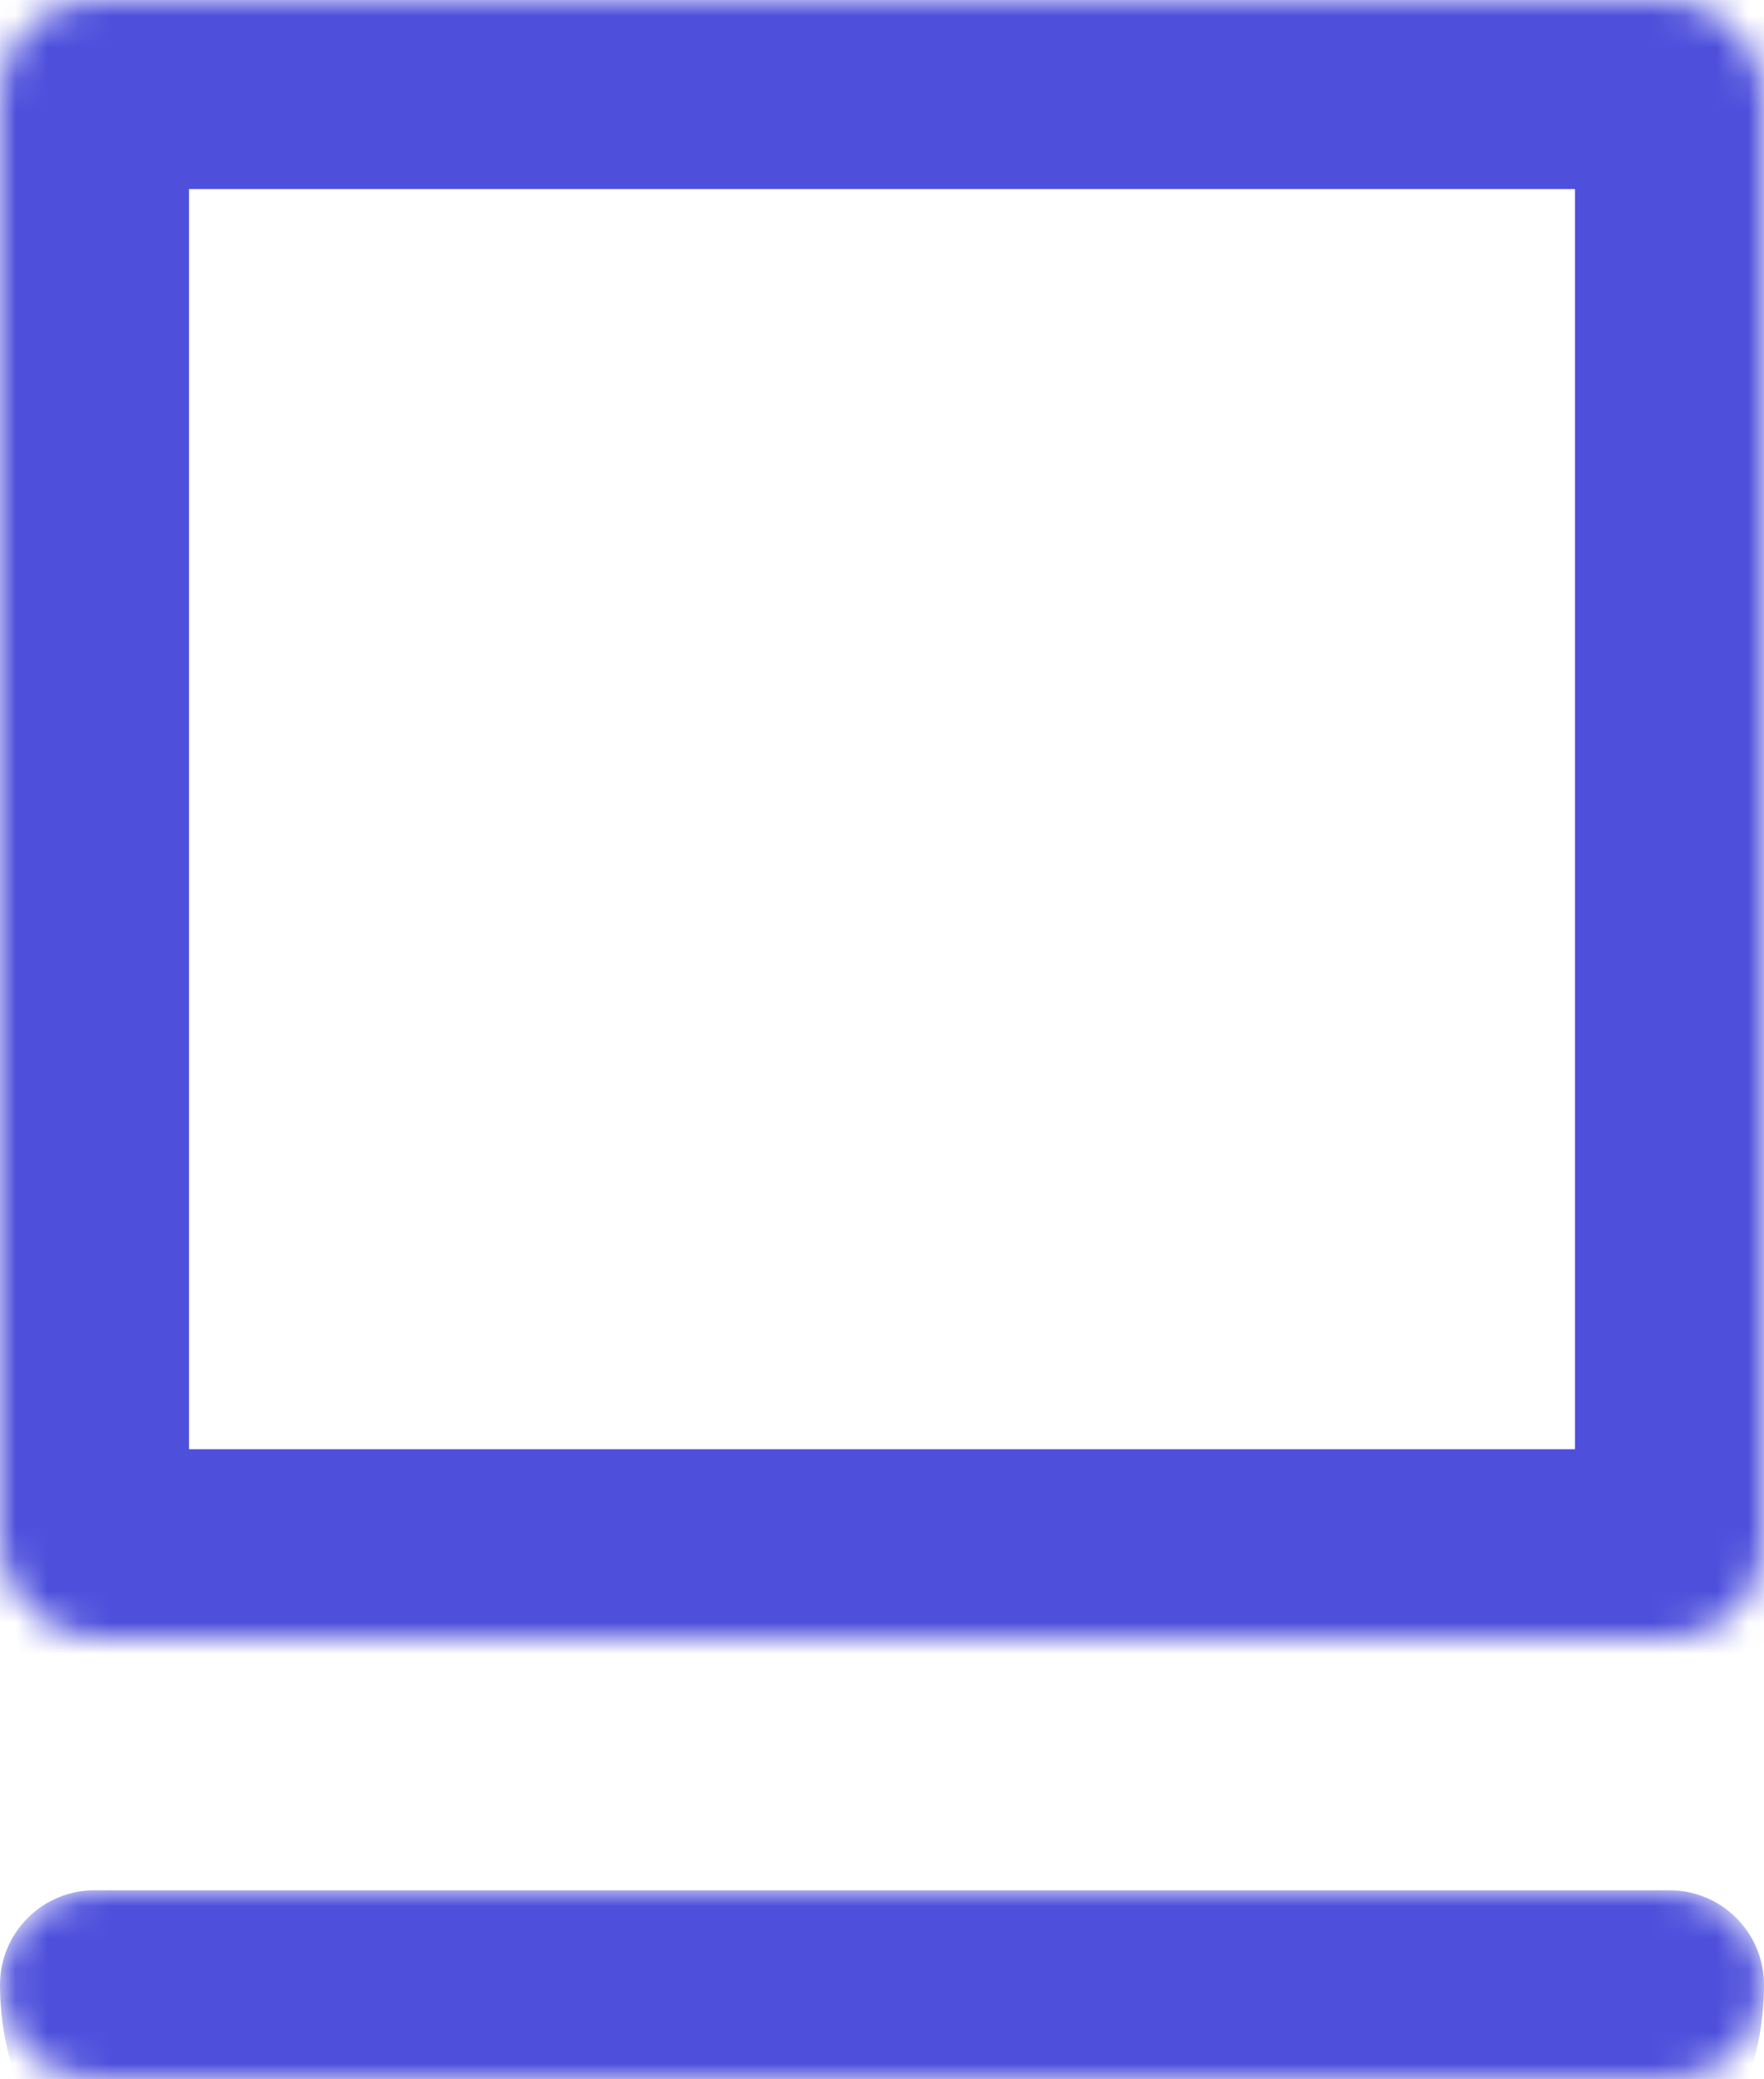
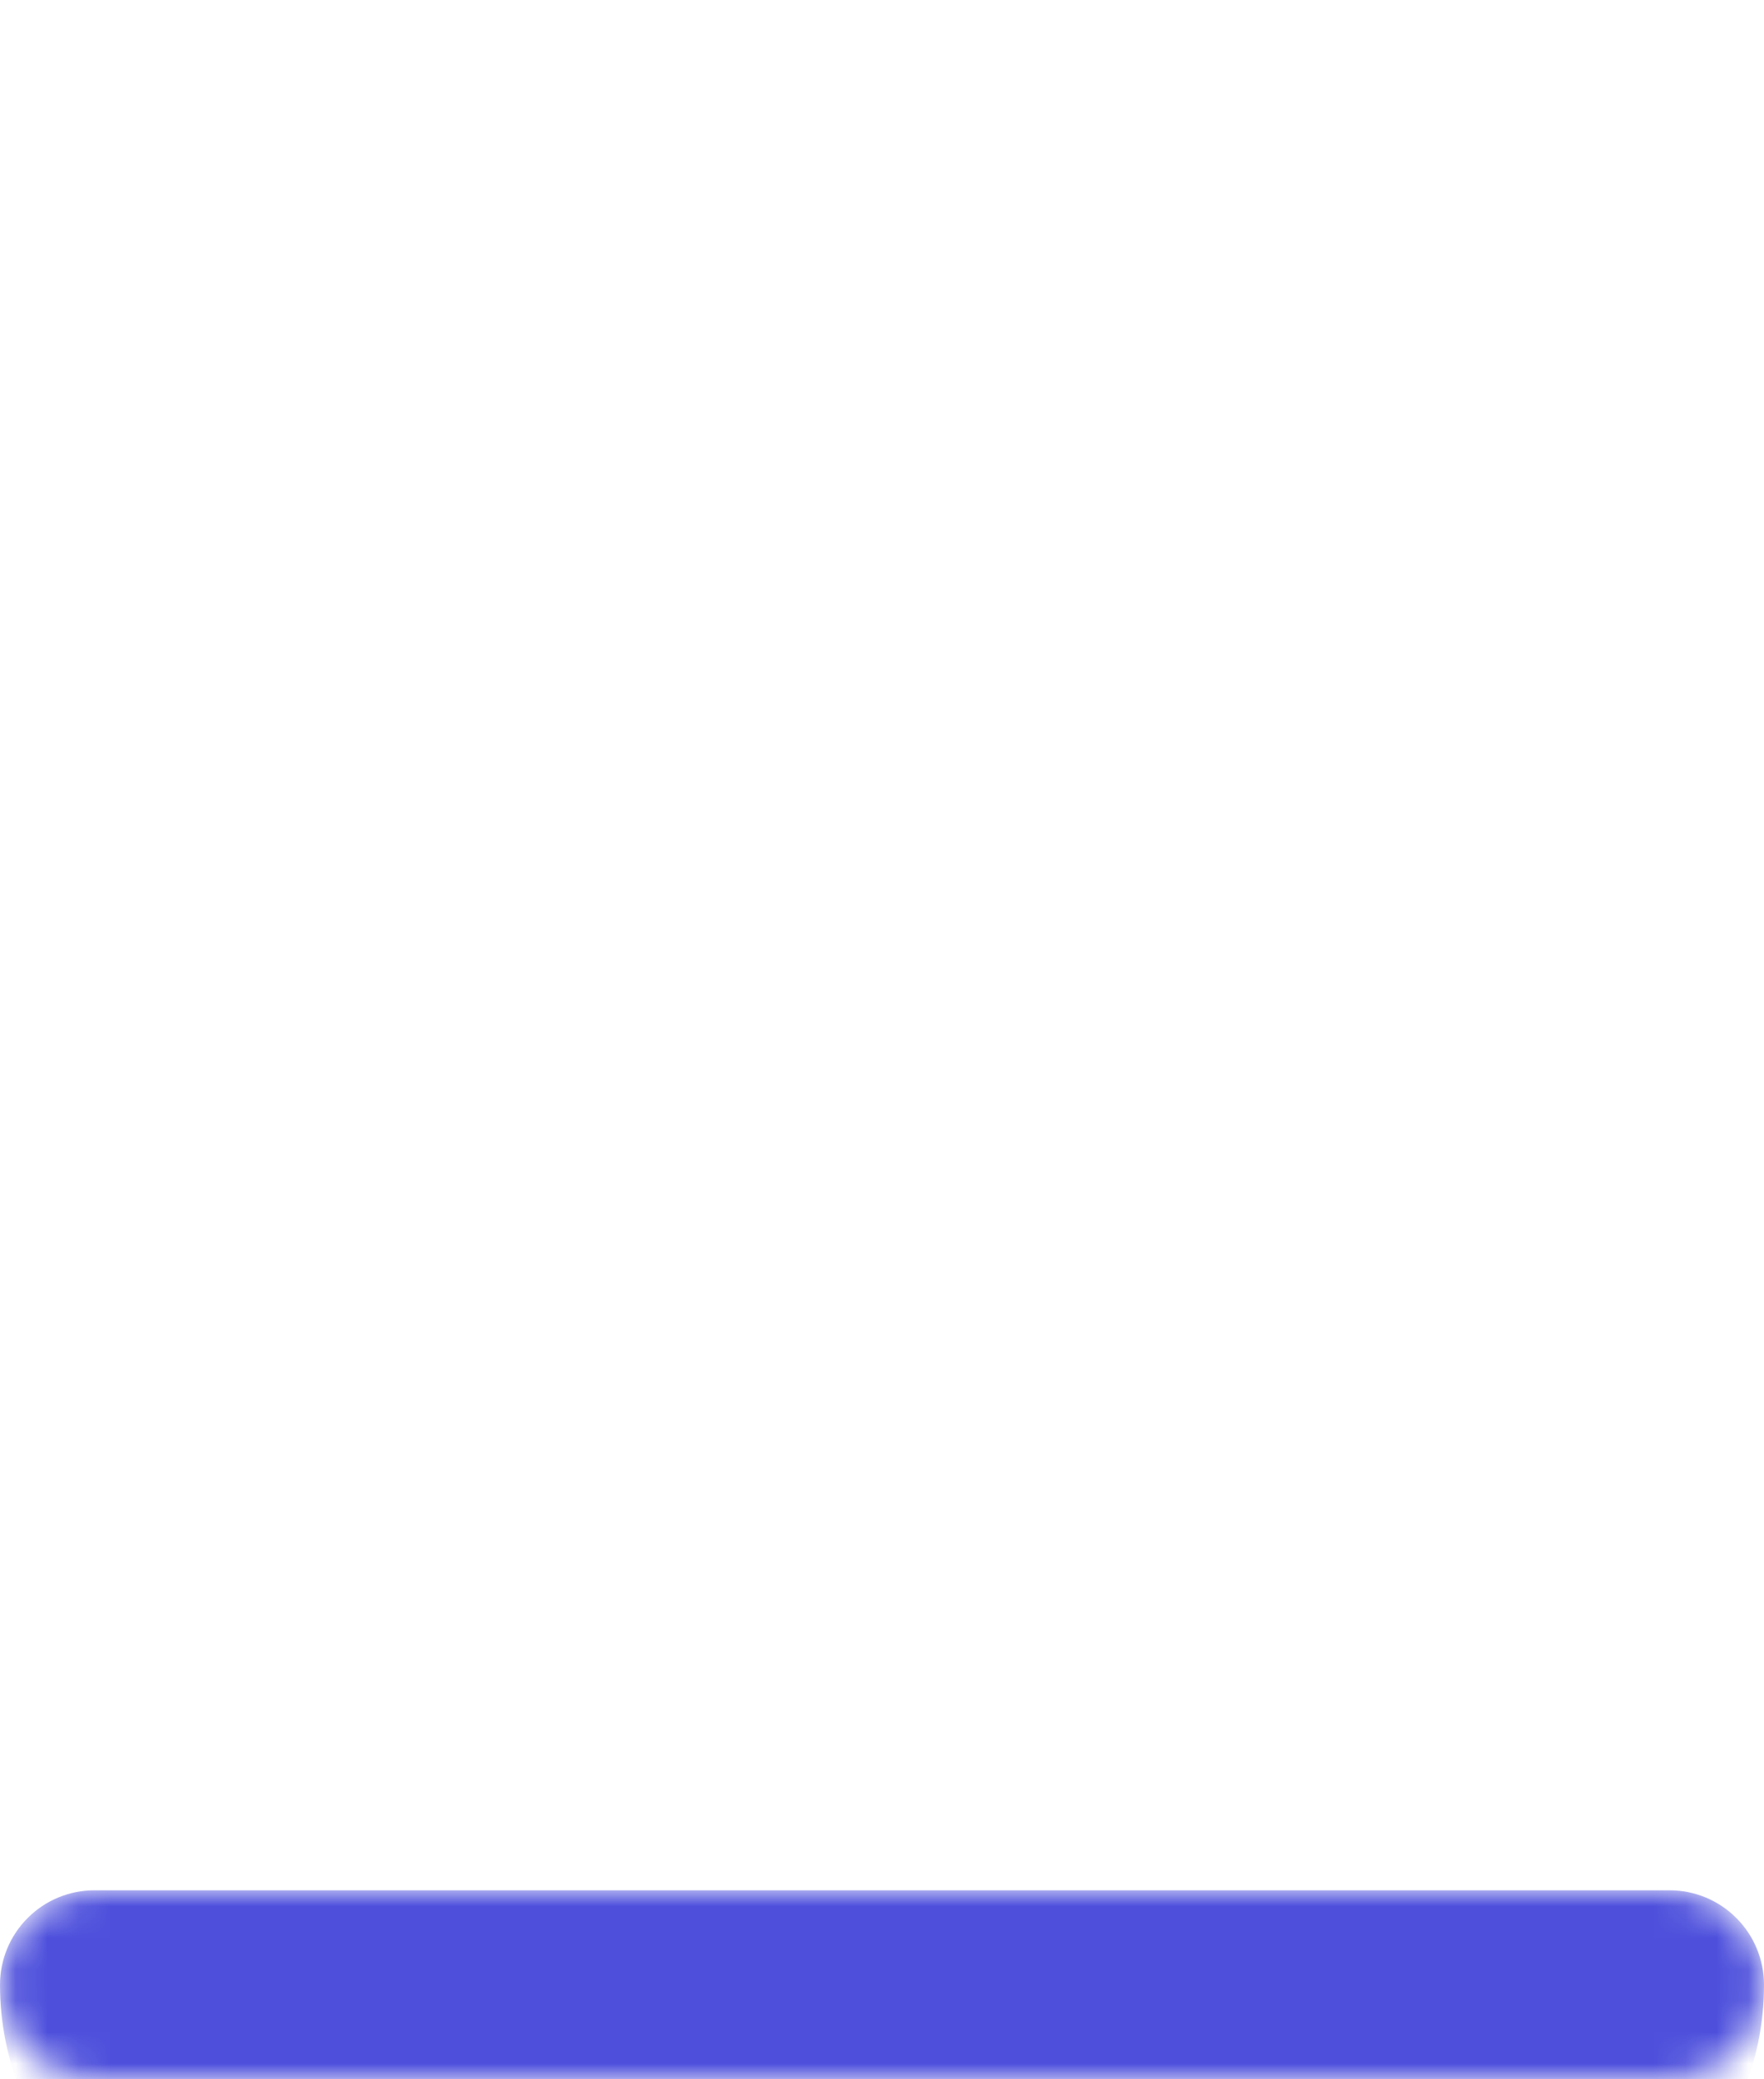
<svg xmlns="http://www.w3.org/2000/svg" width="56" height="66" viewBox="0 0 56 66" fill="none">
  <mask id="path-1-inside-1_171_193" fill="white">
-     <rect width="56" height="52" rx="3" />
-   </mask>
-   <rect width="56" height="52" rx="3" stroke="#4E50DC" stroke-width="12" mask="url(#path-1-inside-1_171_193)" />
+     </mask>
  <mask id="path-2-inside-2_171_193" fill="white">
    <path d="M0 63C0 61.343 1.343 60 3 60H53C54.657 60 56 61.343 56 63V63C56 64.657 54.657 66 53 66H3C1.343 66 0 64.657 0 63V63Z" />
  </mask>
  <path d="M0 60H56H0ZM56 63C56 67.971 51.971 72 47 72H9C4.029 72 0 67.971 0 63C9.48803e-09 62.204 0.316 61.441 0.879 60.879C1.441 60.316 2.204 60 3 60H3H0H53C53.796 60 54.559 60.316 55.121 60.879C55.684 61.441 56 62.204 56 63V63ZM0 66V60V66ZM56 60V66V60Z" fill="#4E50DC" mask="url(#path-2-inside-2_171_193)" />
</svg>